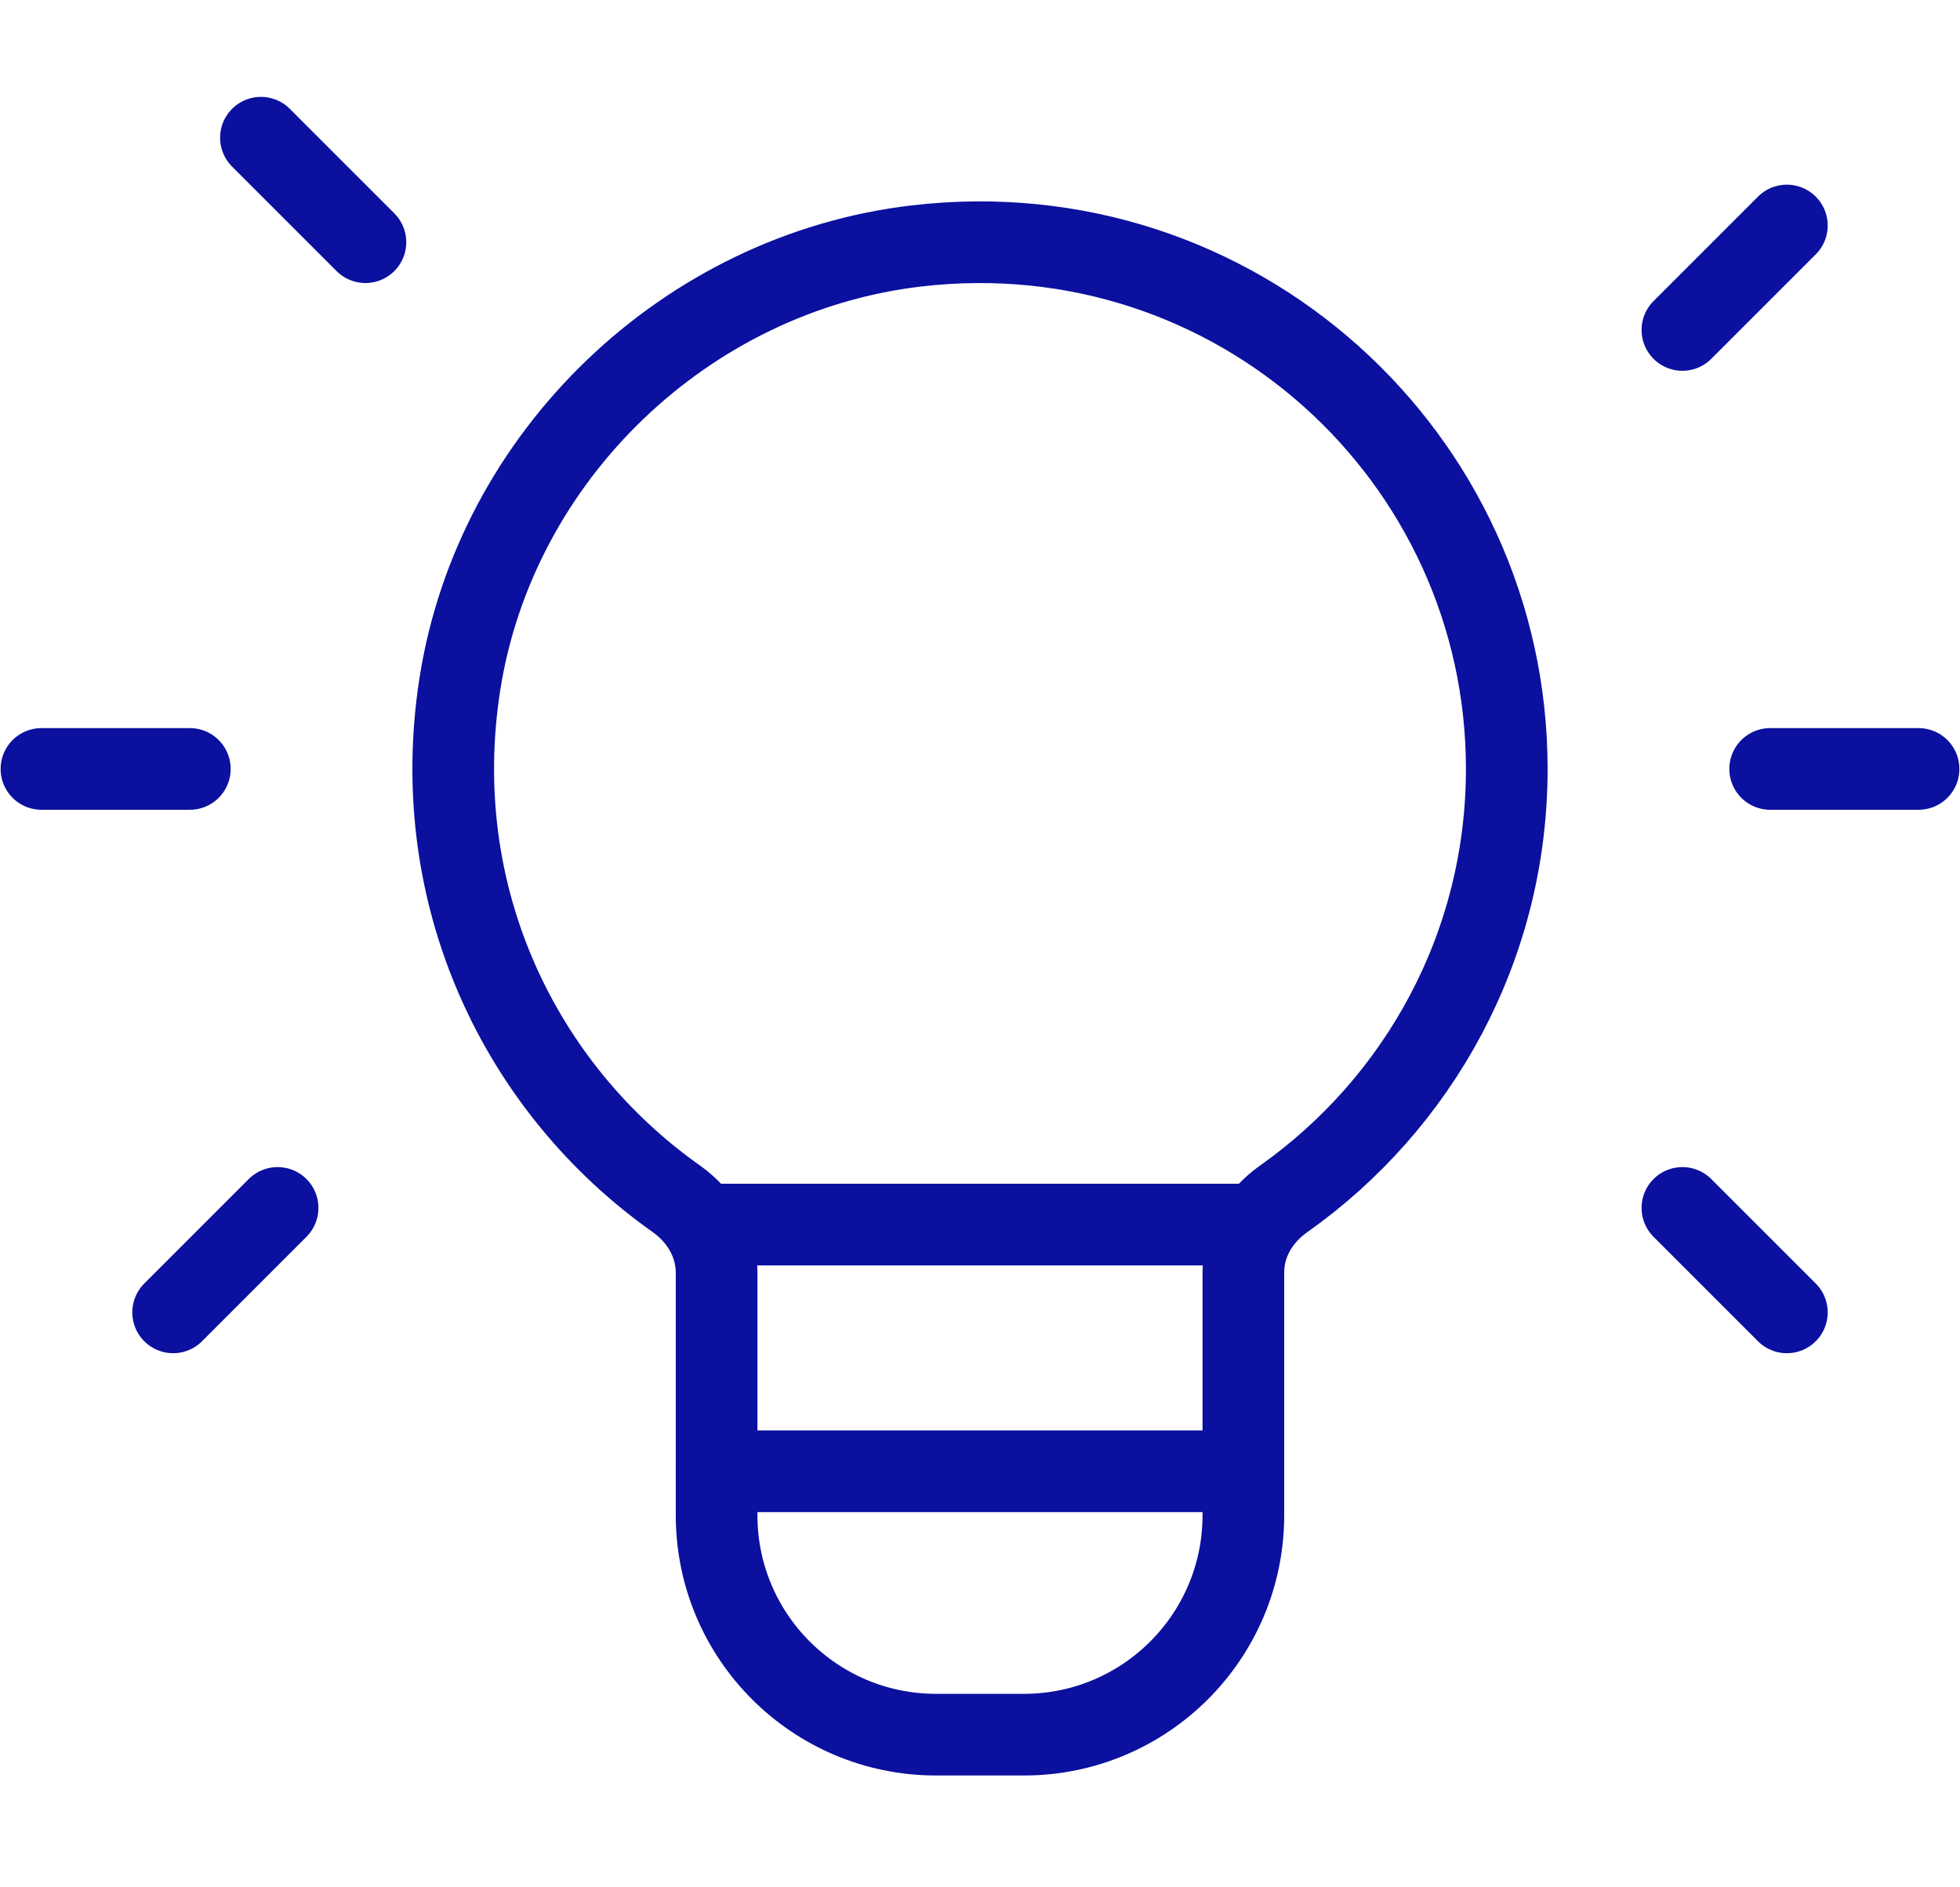
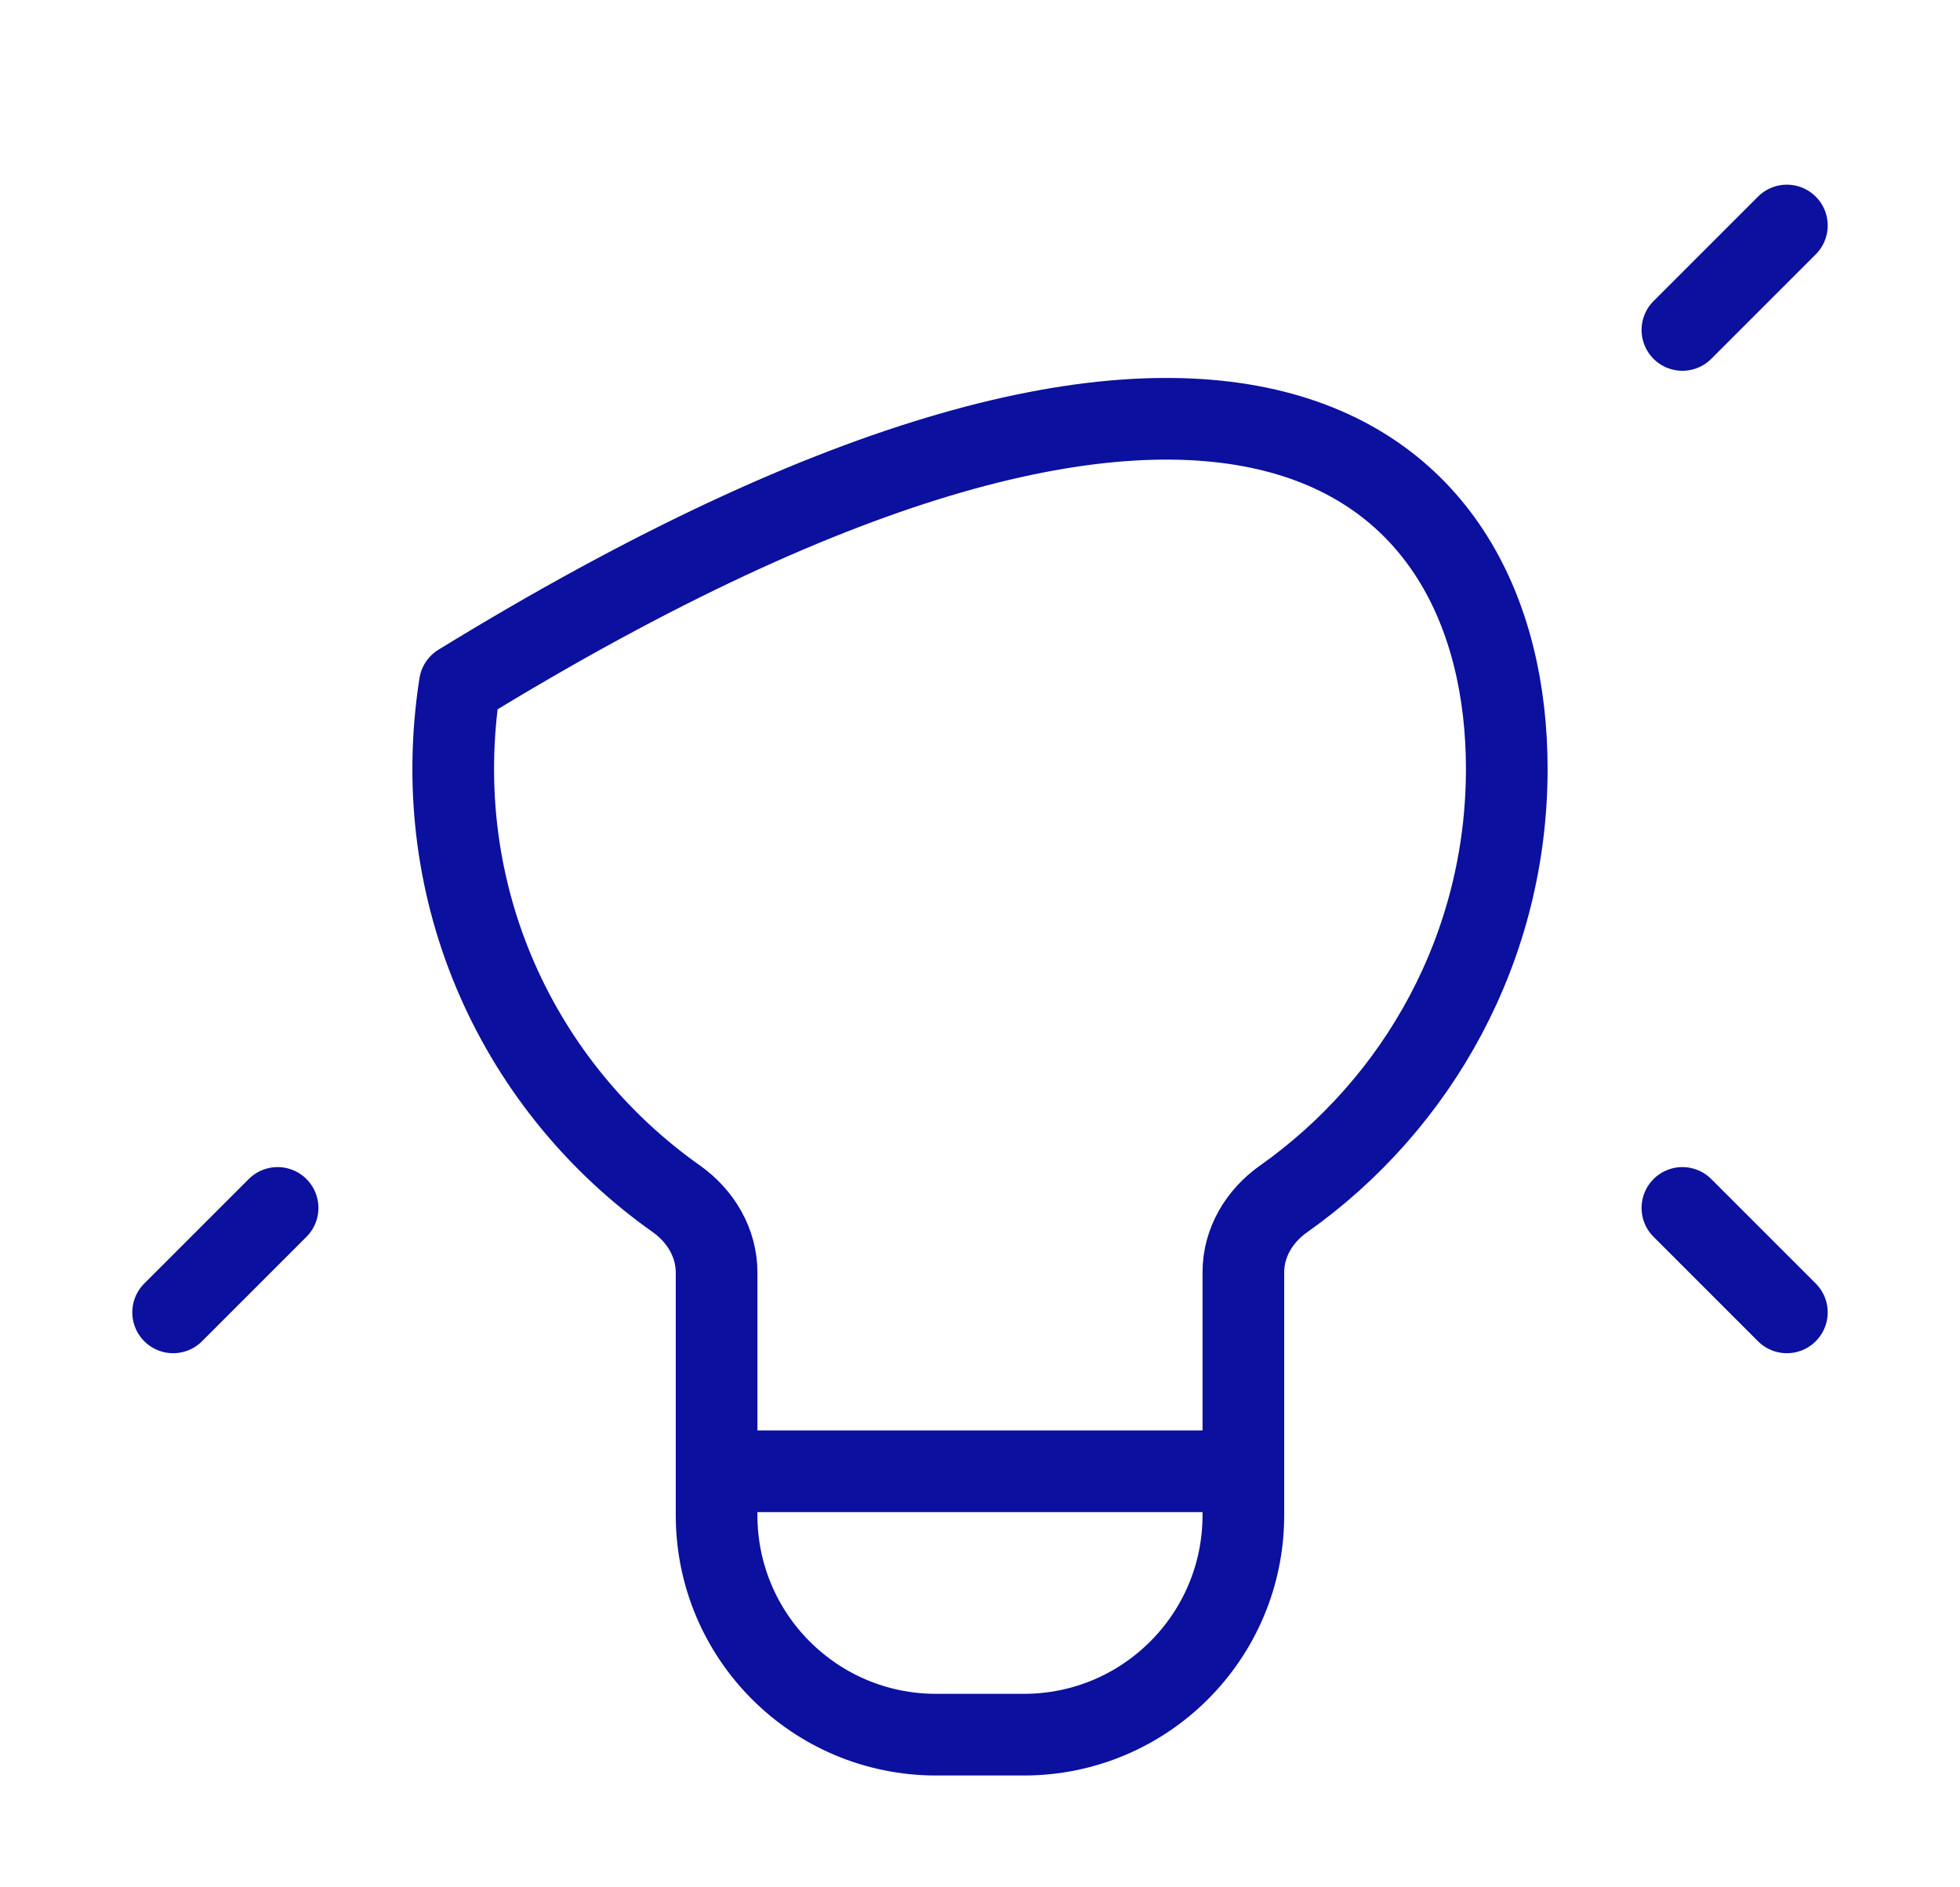
<svg xmlns="http://www.w3.org/2000/svg" width="54" height="52" viewBox="0 0 54 52" fill="none">
  <g id="Interface, Essential/Light, Bulb">
    <g id="Group">
      <g id="Group_2">
-         <path id="Path" d="M34.257 33.74H19.743" stroke="#0B109F" stroke-width="2.25" stroke-linecap="round" stroke-linejoin="round" />
-         <path id="Path_2" fill-rule="evenodd" clip-rule="evenodd" d="M18.633 33.029C14.337 29.994 11.761 24.694 12.668 18.86C13.65 12.553 18.906 7.52 25.246 6.777C34.046 5.744 41.513 12.595 41.513 21.186C41.513 26.085 39.08 30.407 35.362 33.034C34.694 33.506 34.256 34.236 34.256 35.054V41.747C34.256 45.088 31.549 47.794 28.209 47.794H25.79C22.45 47.794 19.743 45.088 19.743 41.747V35.064C19.743 34.239 19.303 33.504 18.633 33.029Z" stroke="#0B109F" stroke-width="2.25" stroke-linecap="round" stroke-linejoin="round" />
+         <path id="Path_2" fill-rule="evenodd" clip-rule="evenodd" d="M18.633 33.029C14.337 29.994 11.761 24.694 12.668 18.86C34.046 5.744 41.513 12.595 41.513 21.186C41.513 26.085 39.08 30.407 35.362 33.034C34.694 33.506 34.256 34.236 34.256 35.054V41.747C34.256 45.088 31.549 47.794 28.209 47.794H25.79C22.45 47.794 19.743 45.088 19.743 41.747V35.064C19.743 34.239 19.303 33.504 18.633 33.029Z" stroke="#0B109F" stroke-width="2.25" stroke-linecap="round" stroke-linejoin="round" />
        <path id="Path_3" d="M46.352 9.091L49.23 6.213" stroke="#0B109F" stroke-width="2.25" stroke-linecap="round" stroke-linejoin="round" />
        <path id="Path_4" d="M7.648 33.281L4.77 36.159" stroke="#0B109F" stroke-width="2.25" stroke-linecap="round" stroke-linejoin="round" />
-         <path id="Path_5" d="M10.068 6.673L7.189 3.794" stroke="#0B109F" stroke-width="2.25" stroke-linecap="round" stroke-linejoin="round" />
        <path id="Path_6" d="M46.352 33.281L49.23 36.159" stroke="#0B109F" stroke-width="2.25" stroke-linecap="round" stroke-linejoin="round" />
-         <path id="Path_7" d="M48.77 21.186H52.858" stroke="#0B109F" stroke-width="2.25" stroke-linecap="round" stroke-linejoin="round" />
-         <path id="Path_8" d="M1.142 21.186H5.23" stroke="#0B109F" stroke-width="2.25" stroke-linecap="round" stroke-linejoin="round" />
        <path id="Path_9" d="M19.743 40.537H33.942" stroke="#0B109F" stroke-width="2.25" stroke-linecap="round" stroke-linejoin="round" />
      </g>
    </g>
  </g>
</svg>